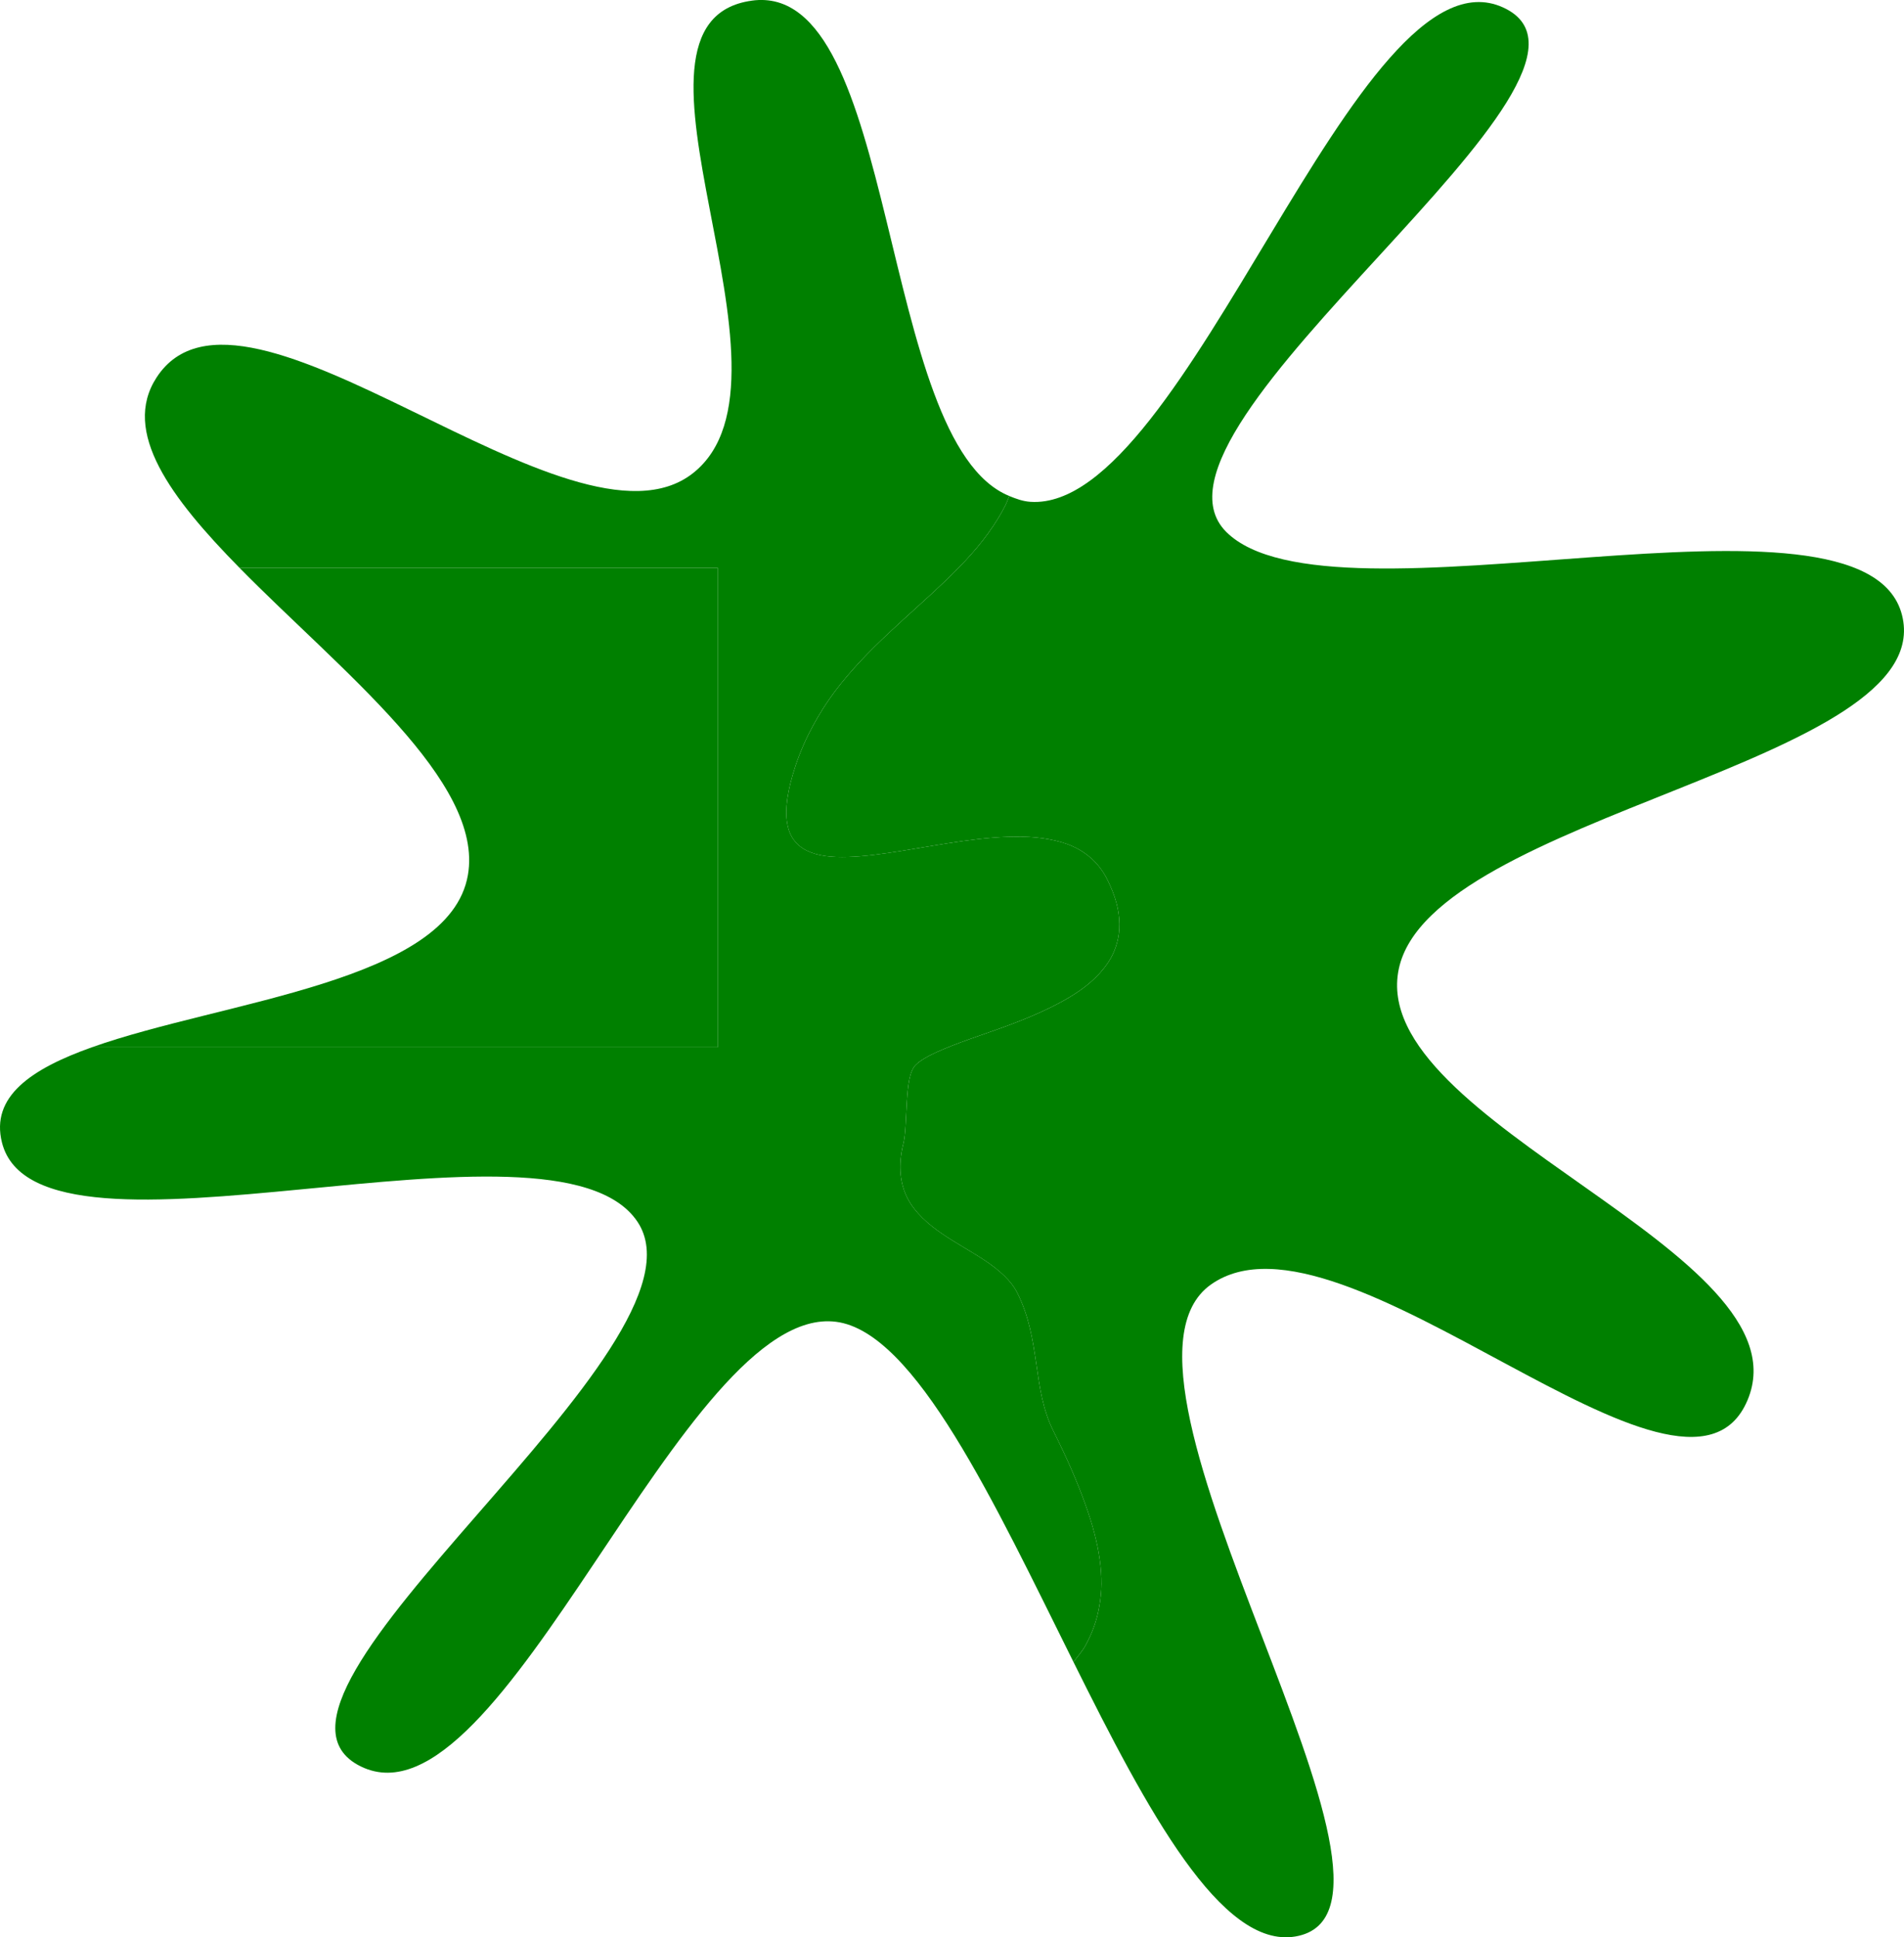
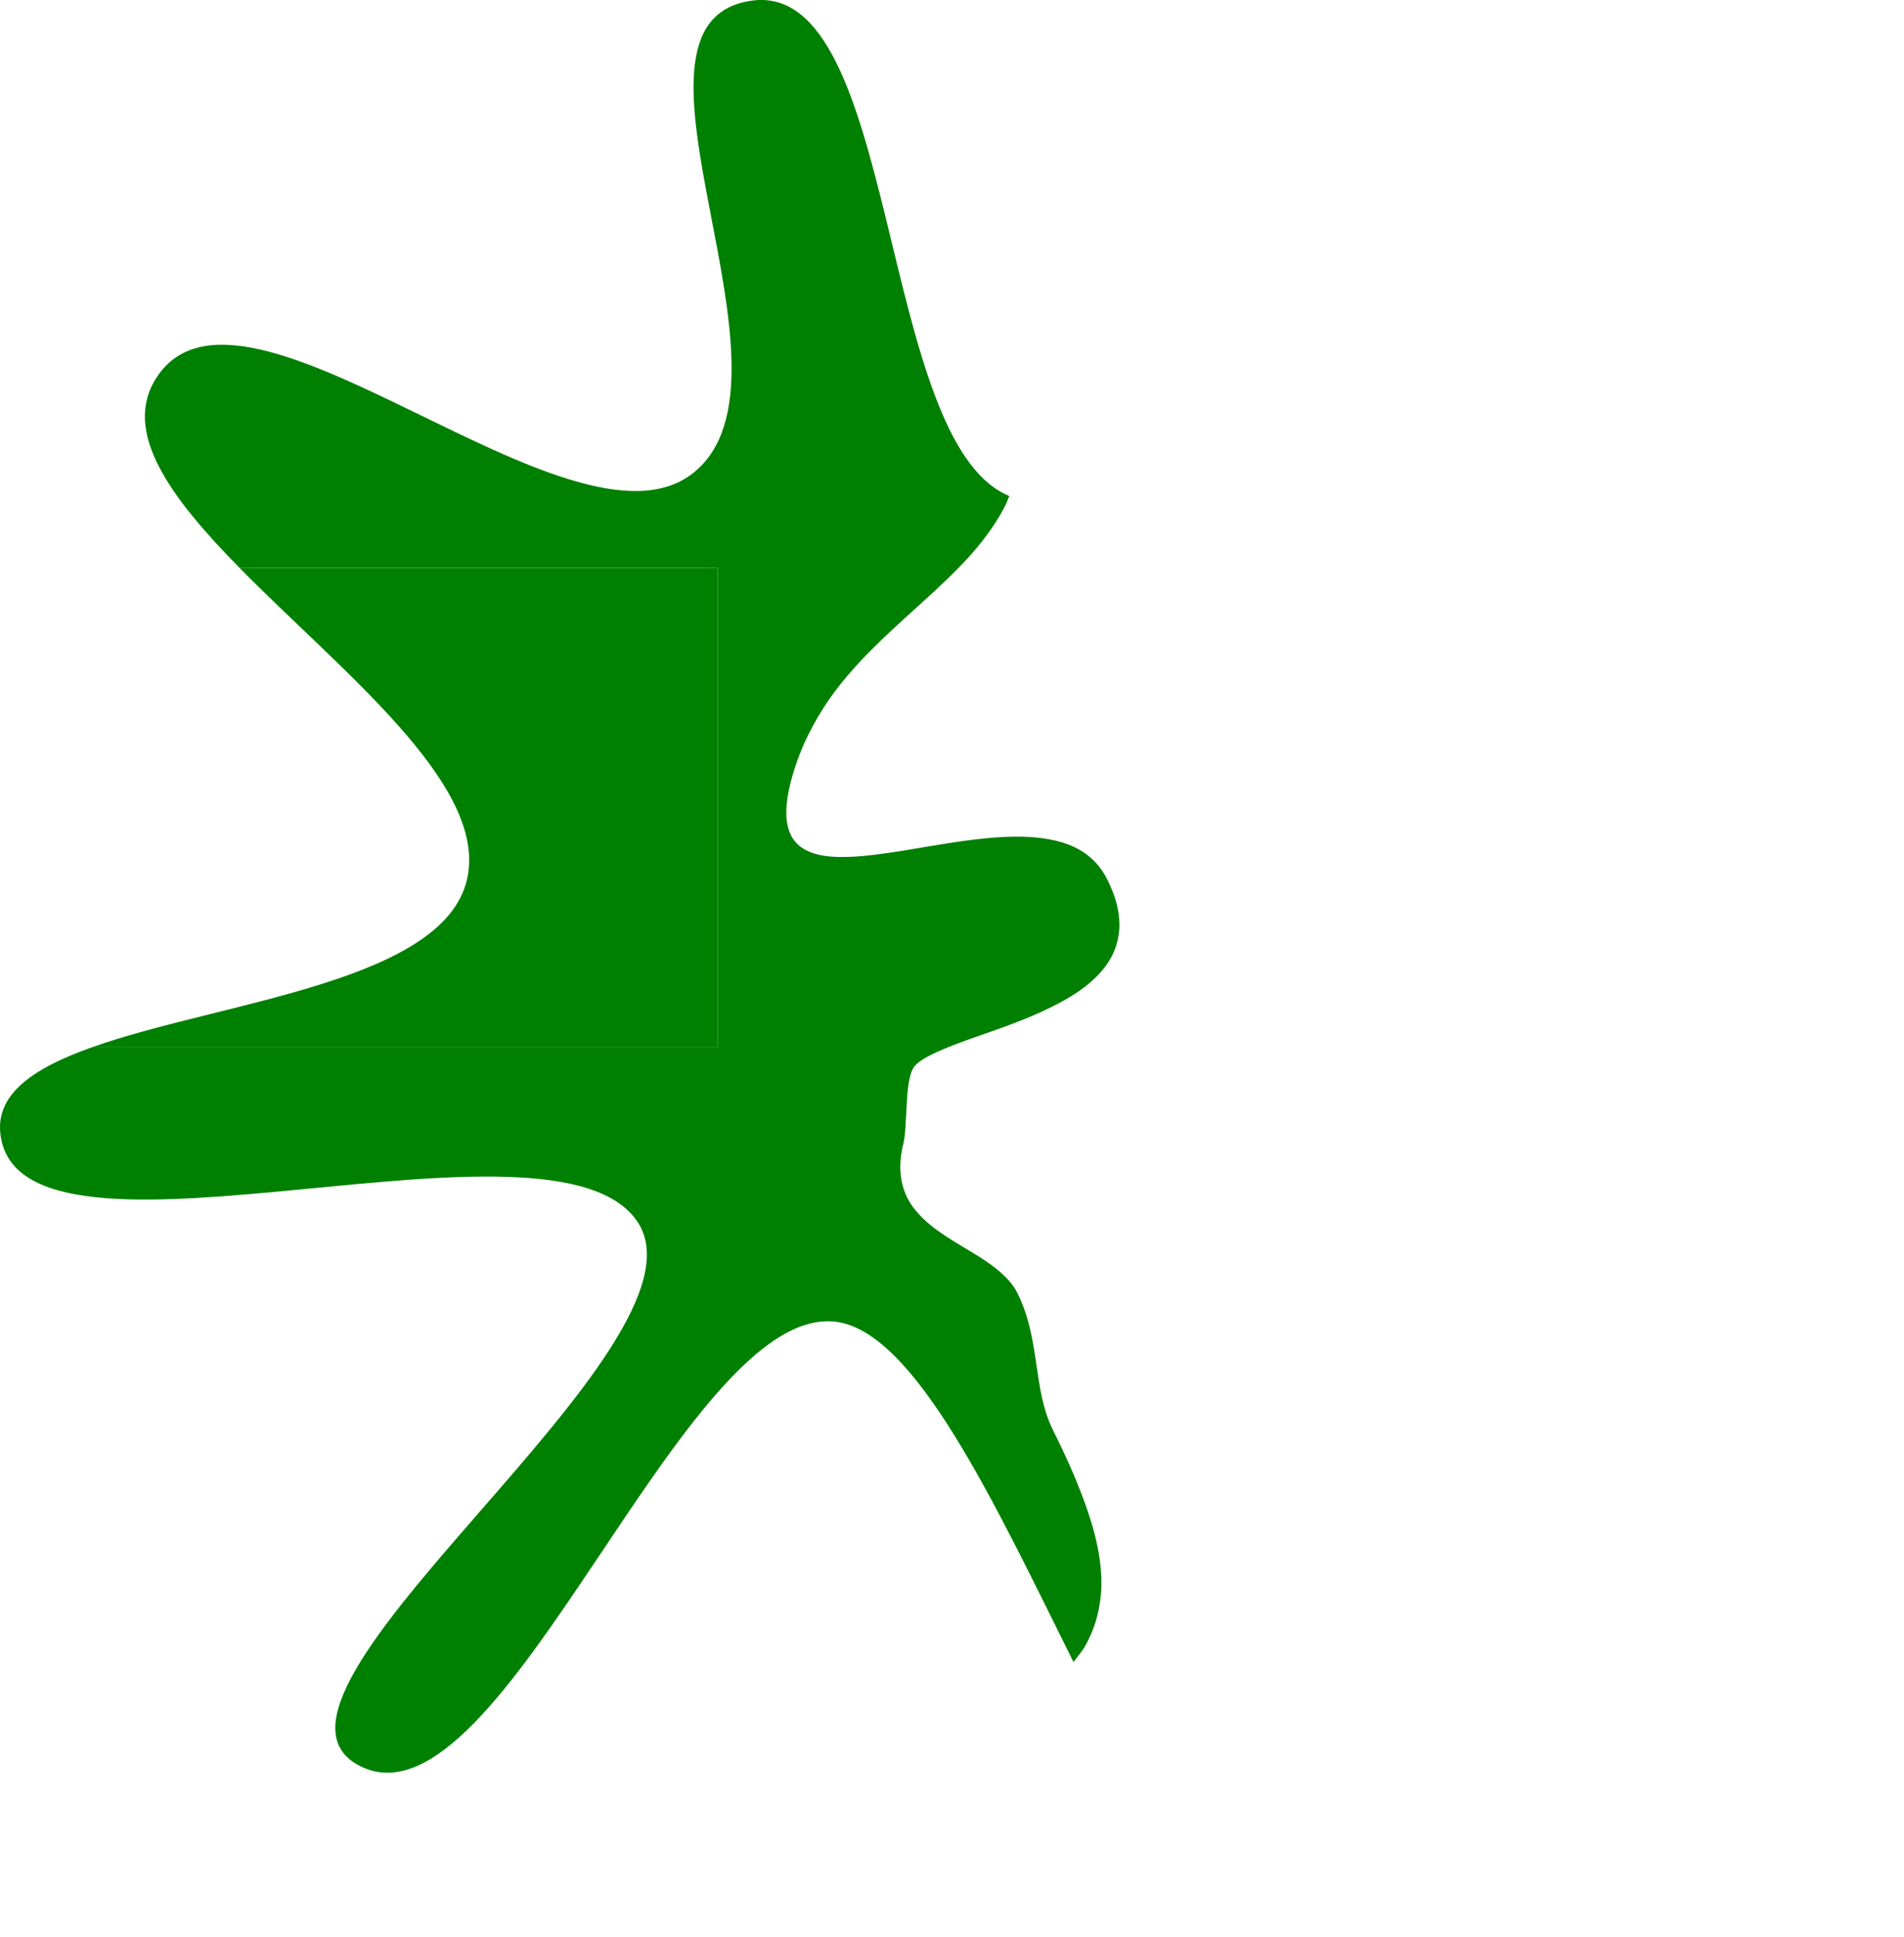
<svg xmlns="http://www.w3.org/2000/svg" xmlns:ns1="http://www.inkscape.org/namespaces/inkscape" xmlns:ns2="http://sodipodi.sourceforge.net/DTD/sodipodi-0.dtd" width="317.727" height="323.241" id="svg2" version="1.1" ns1:version="0.48+devel r10019" ns2:docname="stitch.svg">
  <defs id="defs4">
    <filter x="0" y="0" width="1" height="1" color-interpolation-filters="sRGB" ns1:menu-tooltip="Remove white line between adjacent edges" ns1:menu="ABCs" ns1:label="Stitch together" id="fstitch1">
      <feColorMatrix values="1 0 0 0 0 0 1 0 0 0 0 0 1 0 0 0 0 0 1.8 0 " />
    </filter>
  </defs>
  <ns2:namedview id="base" pagecolor="#ffffff" bordercolor="#666666" borderopacity="1.0" ns1:pageopacity="0.0" ns1:pageshadow="2" ns1:zoom="1" ns1:cx="162.86326" ns1:cy="161.62026" ns1:document-units="px" ns1:current-layer="layer1" showgrid="false" ns1:showpageshadow="false" ns1:window-width="1920" ns1:window-height="1025" ns1:window-x="-4" ns1:window-y="-3" ns1:window-maximized="1" fit-margin-top="0" fit-margin-left="0" fit-margin-right="0" fit-margin-bottom="0" />
  <g ns1:label="Calque 1" ns1:groupmode="layer" id="layer1" transform="translate(-255.234,-450.63)" style="enable-background:new">
-     <path style="color:#000000;fill:#008000;fill-opacity:1;fill-rule:nonzero;stroke:none;stroke-width:10;marker:none;visibility:visible;display:inline;overflow:visible;filter:url(#fstitch1);enable-background:accumulate" d="m 434.375,727.955 c 12.313,24.772 24.662,47.894 37.031,45.781 25.645,-4.381 -35.997,-93.292 -14.094,-108.781 21.904,-15.489 79.067,44.105 89.531,19.312 10.464,-24.792 -63.627,-46.206 -58.188,-71.969 5.44,-25.763 90.287,-34.387 83.969,-59.062 -6.318,-24.676 -95.298,3.68 -112.781,-13.875 -17.483,-17.555 70.551,-76.473 46.188,-87.5 -24.364,-11.027 -52.659,84.25 -78.844,82.5 -1.275,-0.085 -2.4,-0.507 -3.531,-0.969 -0.215,0.496 -0.378,1.005 -0.625,1.5 -0.58,1.164 -1.259,2.311 -2.031,3.469 -1.106,1.659 -2.341,3.229 -3.688,4.75 -1.347,1.521 -2.805,2.99 -4.312,4.438 -3.016,2.894 -6.259,5.699 -9.438,8.688 -1.589,1.494 -3.178,3.041 -4.688,4.656 -1.509,1.615 -2.963,3.294 -4.312,5.094 -1.349,1.8 -2.579,3.731 -3.688,5.781 -1.109,2.05 -2.087,4.23 -2.875,6.594 -0.701,2.104 -1.147,3.939 -1.375,5.531 -0.228,1.593 -0.225,2.951 -0.031,4.094 0.194,1.143 0.562,2.058 1.125,2.812 0.563,0.755 1.306,1.353 2.188,1.781 0.881,0.428 1.915,0.712 3.062,0.875 1.148,0.163 2.419,0.196 3.781,0.156 2.724,-0.08 5.822,-0.508 9.094,-1.031 3.271,-0.523 6.721,-1.152 10.125,-1.625 3.404,-0.473 6.752,-0.788 9.875,-0.719 1.561,0.035 3.055,0.174 4.469,0.438 1.413,0.263 2.755,0.635 3.969,1.188 1.214,0.553 2.319,1.283 3.281,2.188 0.962,0.904 1.779,1.995 2.438,3.312 0.688,1.376 1.197,2.676 1.531,3.906 0.334,1.231 0.482,2.403 0.5,3.5 0.018,1.097 -0.116,2.12 -0.375,3.094 -0.259,0.974 -0.626,1.888 -1.125,2.75 -0.499,0.862 -1.113,1.676 -1.812,2.438 -0.7,0.762 -1.481,1.484 -2.344,2.156 -1.725,1.344 -3.758,2.509 -5.906,3.562 -2.148,1.054 -4.422,1.991 -6.688,2.844 -2.265,0.852 -4.517,1.604 -6.594,2.344 -2.077,0.74 -3.98,1.47 -5.562,2.188 -1.583,0.717 -2.842,1.435 -3.625,2.219 -0.479,0.479 -0.81,1.352 -1.031,2.438 -0.222,1.085 -0.321,2.392 -0.406,3.719 -0.171,2.653 -0.205,5.413 -0.562,6.844 -0.488,1.95 -0.612,3.657 -0.469,5.188 0.143,1.53 0.557,2.894 1.188,4.094 0.63,1.199 1.464,2.23 2.438,3.188 0.974,0.957 2.076,1.821 3.25,2.625 2.348,1.609 4.961,3 7.25,4.531 1.144,0.765 2.21,1.589 3.125,2.469 0.915,0.879 1.678,1.824 2.219,2.906 0.969,1.938 1.623,3.902 2.094,5.875 0.471,1.973 0.773,3.953 1.062,5.906 0.289,1.953 0.545,3.872 0.969,5.75 0.424,1.878 1.001,3.72 1.875,5.469 2.241,4.482 3.973,8.452 5.25,12 0.638,1.774 1.181,3.449 1.594,5.031 0.413,1.582 0.709,3.051 0.906,4.469 0.197,1.418 0.29,2.781 0.281,4.062 -0.009,1.281 -0.139,2.484 -0.344,3.656 -0.205,1.172 -0.485,2.315 -0.875,3.406 -0.39,1.091 -0.872,2.15 -1.438,3.188 -0.517,0.948 -1.345,1.856 -2,2.781 z" id="path13" ns1:connector-curvature="0" />
    <path style="color:#000000;fill:#008000;fill-opacity:1;fill-rule:nonzero;stroke:none;stroke-width:10;marker:none;visibility:visible;display:inline;overflow:visible;filter:url(#fstitch1);enable-background:accumulate" d="m 270.594,317.094 104.406,0 0,-80 -79.812,0 c 16.872,17.162 40.846,35.662 38.125,51.281 -3.113,17.866 -40.879,20.959 -62.719,28.719 z" id="path31" transform="translate(0,308.268)" ns1:connector-curvature="0" />
    <path style="color:#000000;fill:#008000;fill-opacity:1;fill-rule:nonzero;stroke:none;stroke-width:10;marker:none;visibility:visible;display:inline;overflow:visible;filter:url(#fstitch1);enable-background:accumulate" d="m 380.719,450.736 c -25.932,3.52 10.386,62.902 -9.844,78.844 -20.229,15.941 -75.049,-38.308 -89.531,-15.938 -5.852,9.04 2.402,20.08 13.844,31.719 l 79.812,0 0,80 -104.406,0 c -10.201,3.624 -16.958,8.26 -15.031,15.906 6.052,24.017 92.042,-7.613 106.031,13.188 13.989,20.801 -69.872,79.262 -46.156,90.906 23.716,11.644 53.803,-77.454 79.312,-74.188 13.206,1.691 26.409,30.193 39.625,56.781 0.655,-0.925 1.483,-1.833 2,-2.781 0.566,-1.038 1.047,-2.096 1.438,-3.188 0.39,-1.091 0.67,-2.234 0.875,-3.406 0.205,-1.172 0.335,-2.375 0.344,-3.656 0.009,-1.281 -0.085,-2.645 -0.281,-4.062 -0.197,-1.418 -0.494,-2.887 -0.906,-4.469 -0.413,-1.582 -0.955,-3.257 -1.594,-5.031 -1.277,-3.548 -3.009,-7.518 -5.25,-12 -0.874,-1.748 -1.451,-3.59 -1.875,-5.469 -0.424,-1.878 -0.68,-3.797 -0.969,-5.75 -0.289,-1.953 -0.592,-3.933 -1.062,-5.906 -0.471,-1.973 -1.125,-3.937 -2.094,-5.875 -0.541,-1.082 -1.304,-2.027 -2.219,-2.906 -0.915,-0.879 -1.981,-1.703 -3.125,-2.469 -2.289,-1.531 -4.902,-2.922 -7.25,-4.531 -1.174,-0.804 -2.276,-1.668 -3.25,-2.625 -0.974,-0.957 -1.807,-1.988 -2.438,-3.188 -0.63,-1.199 -1.045,-2.564 -1.188,-4.094 -0.143,-1.53 -0.019,-3.237 0.469,-5.188 0.358,-1.431 0.392,-4.191 0.562,-6.844 0.085,-1.326 0.185,-2.634 0.406,-3.719 0.222,-1.085 0.552,-1.958 1.031,-2.438 0.783,-0.783 2.042,-1.502 3.625,-2.219 1.583,-0.717 3.486,-1.447 5.562,-2.188 2.077,-0.74 4.329,-1.491 6.594,-2.344 2.265,-0.852 4.539,-1.79 6.688,-2.844 2.148,-1.054 4.181,-2.218 5.906,-3.562 0.863,-0.672 1.644,-1.395 2.344,-2.156 0.7,-0.762 1.314,-1.575 1.812,-2.438 0.499,-0.862 0.866,-1.776 1.125,-2.75 0.259,-0.974 0.393,-1.997 0.375,-3.094 -0.018,-1.097 -0.166,-2.269 -0.5,-3.5 -0.334,-1.231 -0.843,-2.531 -1.531,-3.906 -0.659,-1.317 -1.475,-2.408 -2.438,-3.312 -0.962,-0.904 -2.068,-1.635 -3.281,-2.188 -1.214,-0.553 -2.555,-0.924 -3.969,-1.188 -1.413,-0.263 -2.907,-0.403 -4.469,-0.438 -3.123,-0.07 -6.471,0.245 -9.875,0.719 -3.404,0.473 -6.854,1.102 -10.125,1.625 -3.271,0.523 -6.37,0.951 -9.094,1.031 -1.362,0.04 -2.634,0.007 -3.781,-0.156 -1.148,-0.163 -2.181,-0.447 -3.062,-0.875 -0.881,-0.428 -1.624,-1.027 -2.188,-1.781 -0.563,-0.755 -0.931,-1.67 -1.125,-2.812 -0.194,-1.143 -0.197,-2.501 0.031,-4.094 0.228,-1.593 0.674,-3.427 1.375,-5.531 0.788,-2.364 1.766,-4.544 2.875,-6.594 1.109,-2.05 2.338,-3.981 3.688,-5.781 1.349,-1.8 2.803,-3.479 4.312,-5.094 1.509,-1.615 3.098,-3.162 4.688,-4.656 3.178,-2.989 6.422,-5.793 9.438,-8.688 1.508,-1.447 2.966,-2.917 4.312,-4.438 1.347,-1.521 2.582,-3.091 3.688,-4.75 0.772,-1.158 1.451,-2.304 2.031,-3.469 0.247,-0.495 0.41,-1.004 0.625,-1.5 -22.105,-9.024 -18.268,-86.005 -42.938,-82.656 z" id="path7" ns1:connector-curvature="0" />
  </g>
</svg>